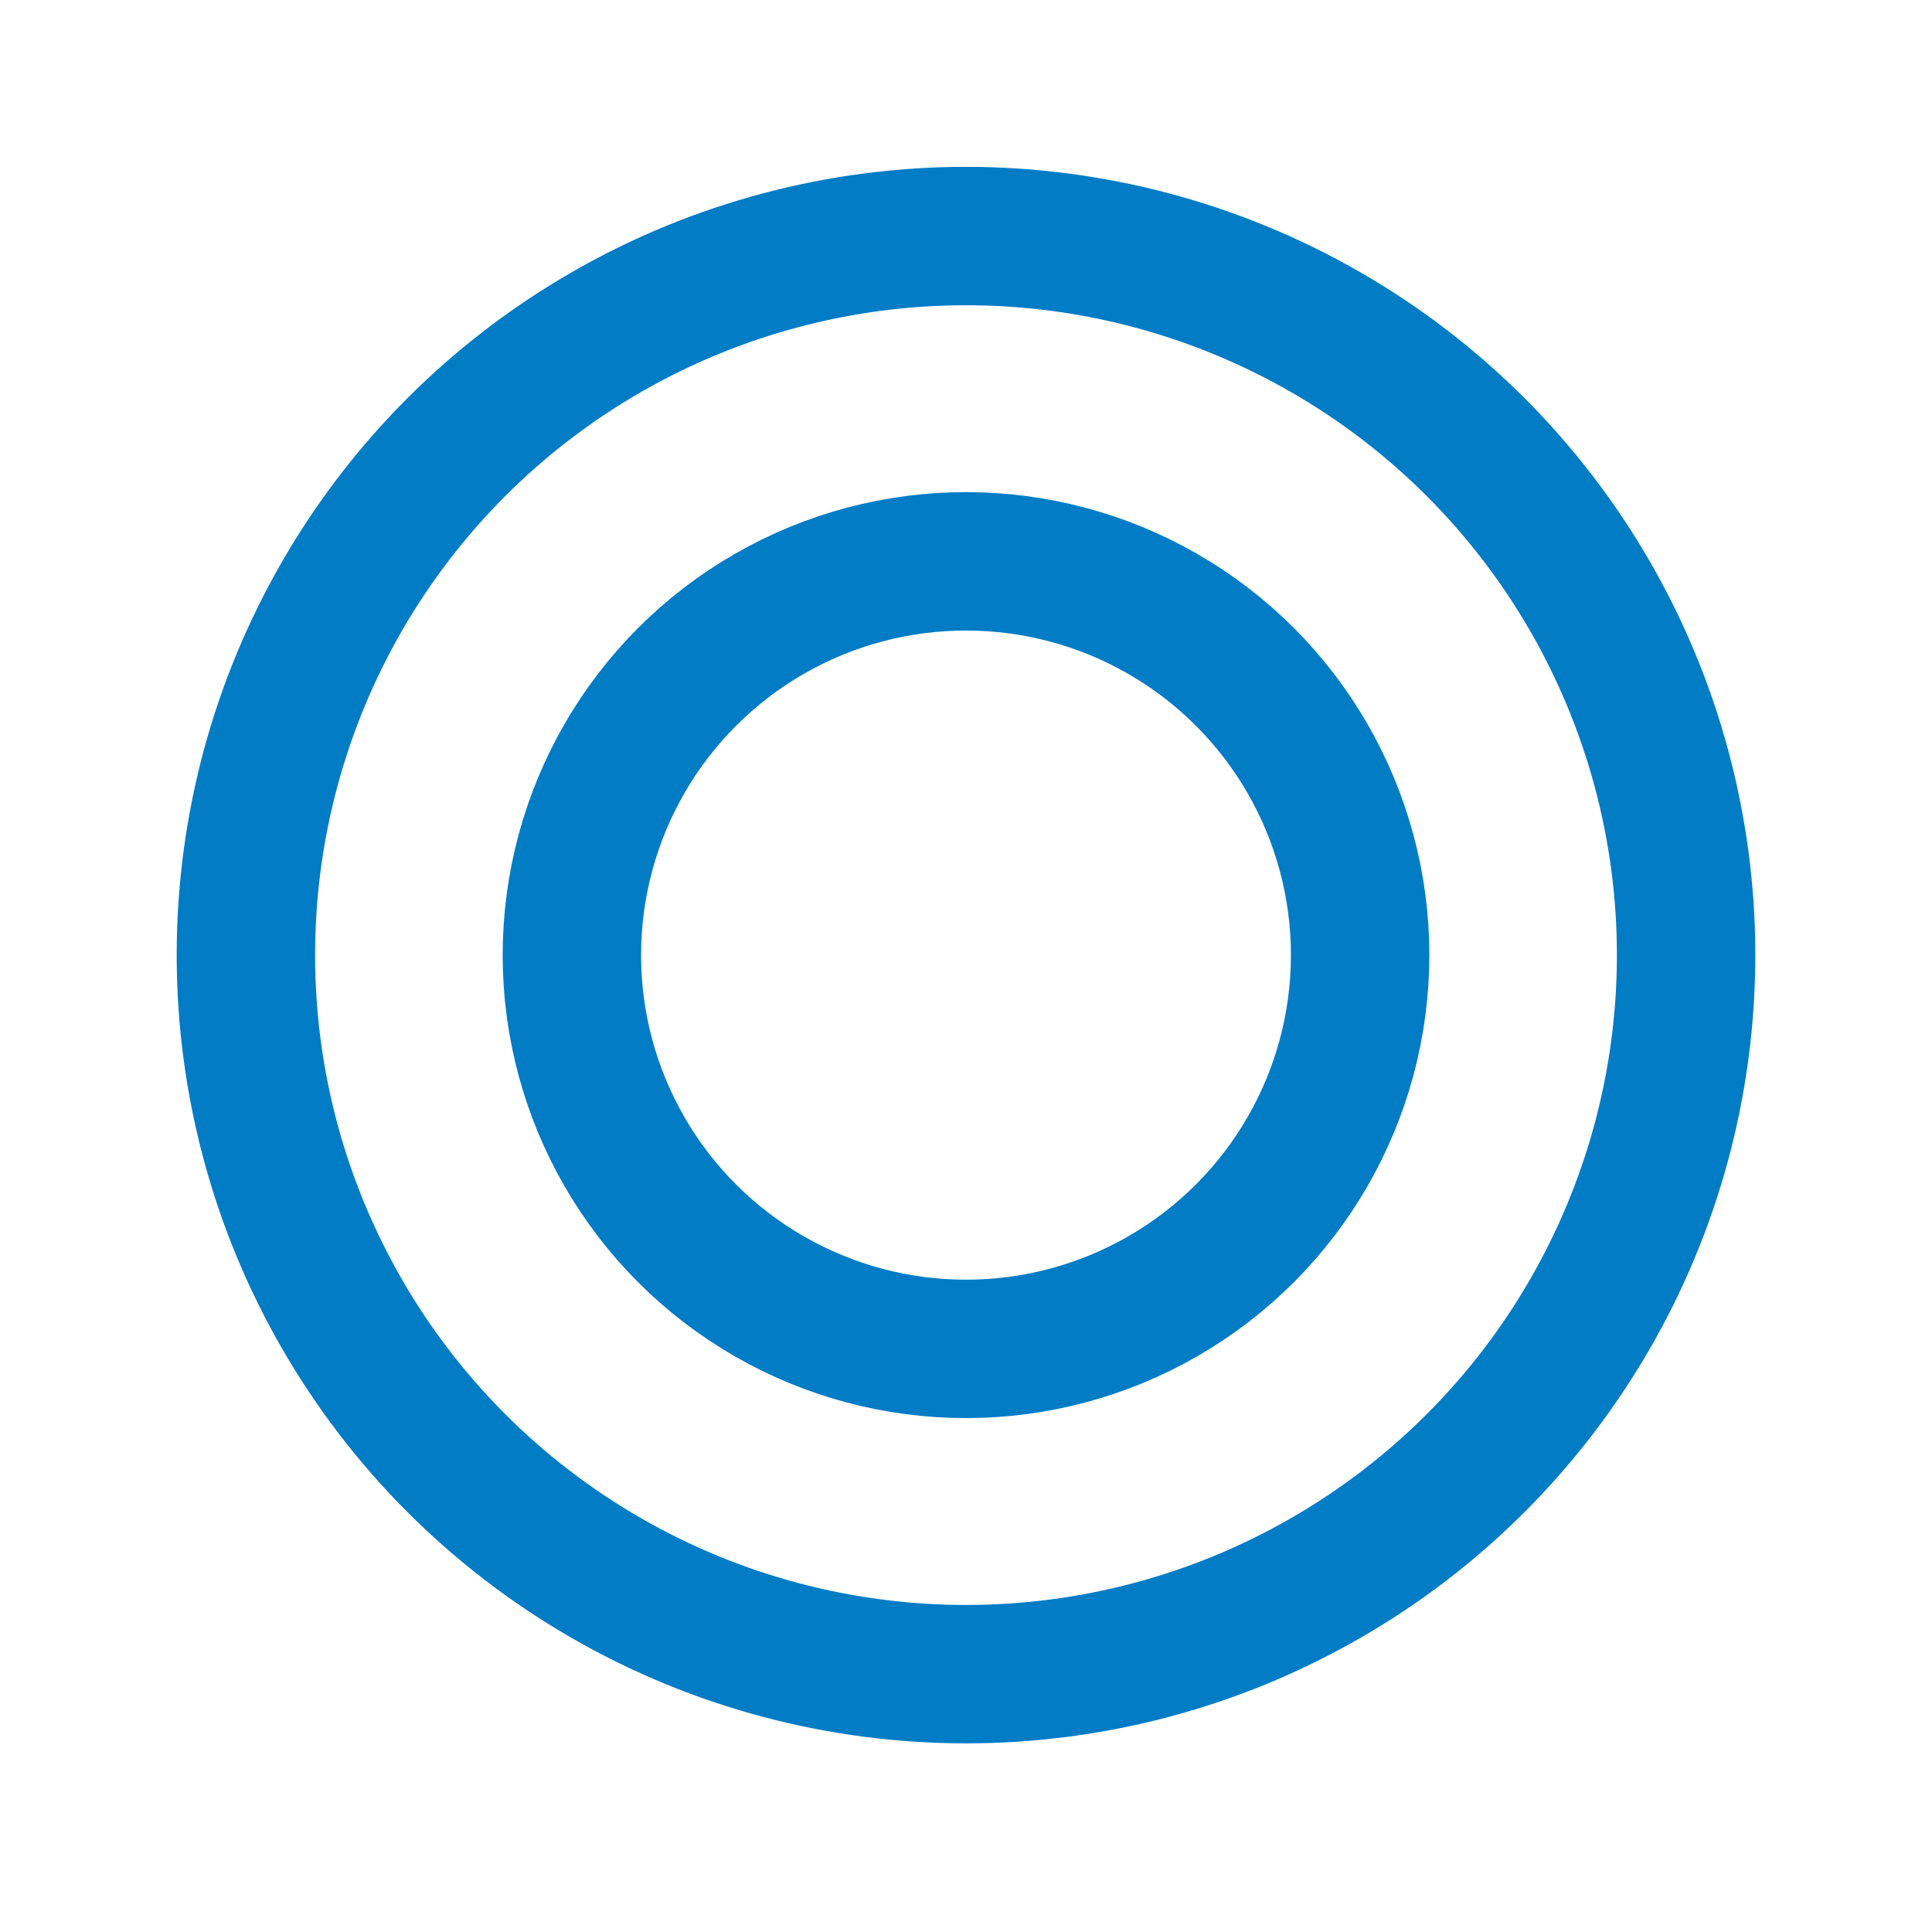
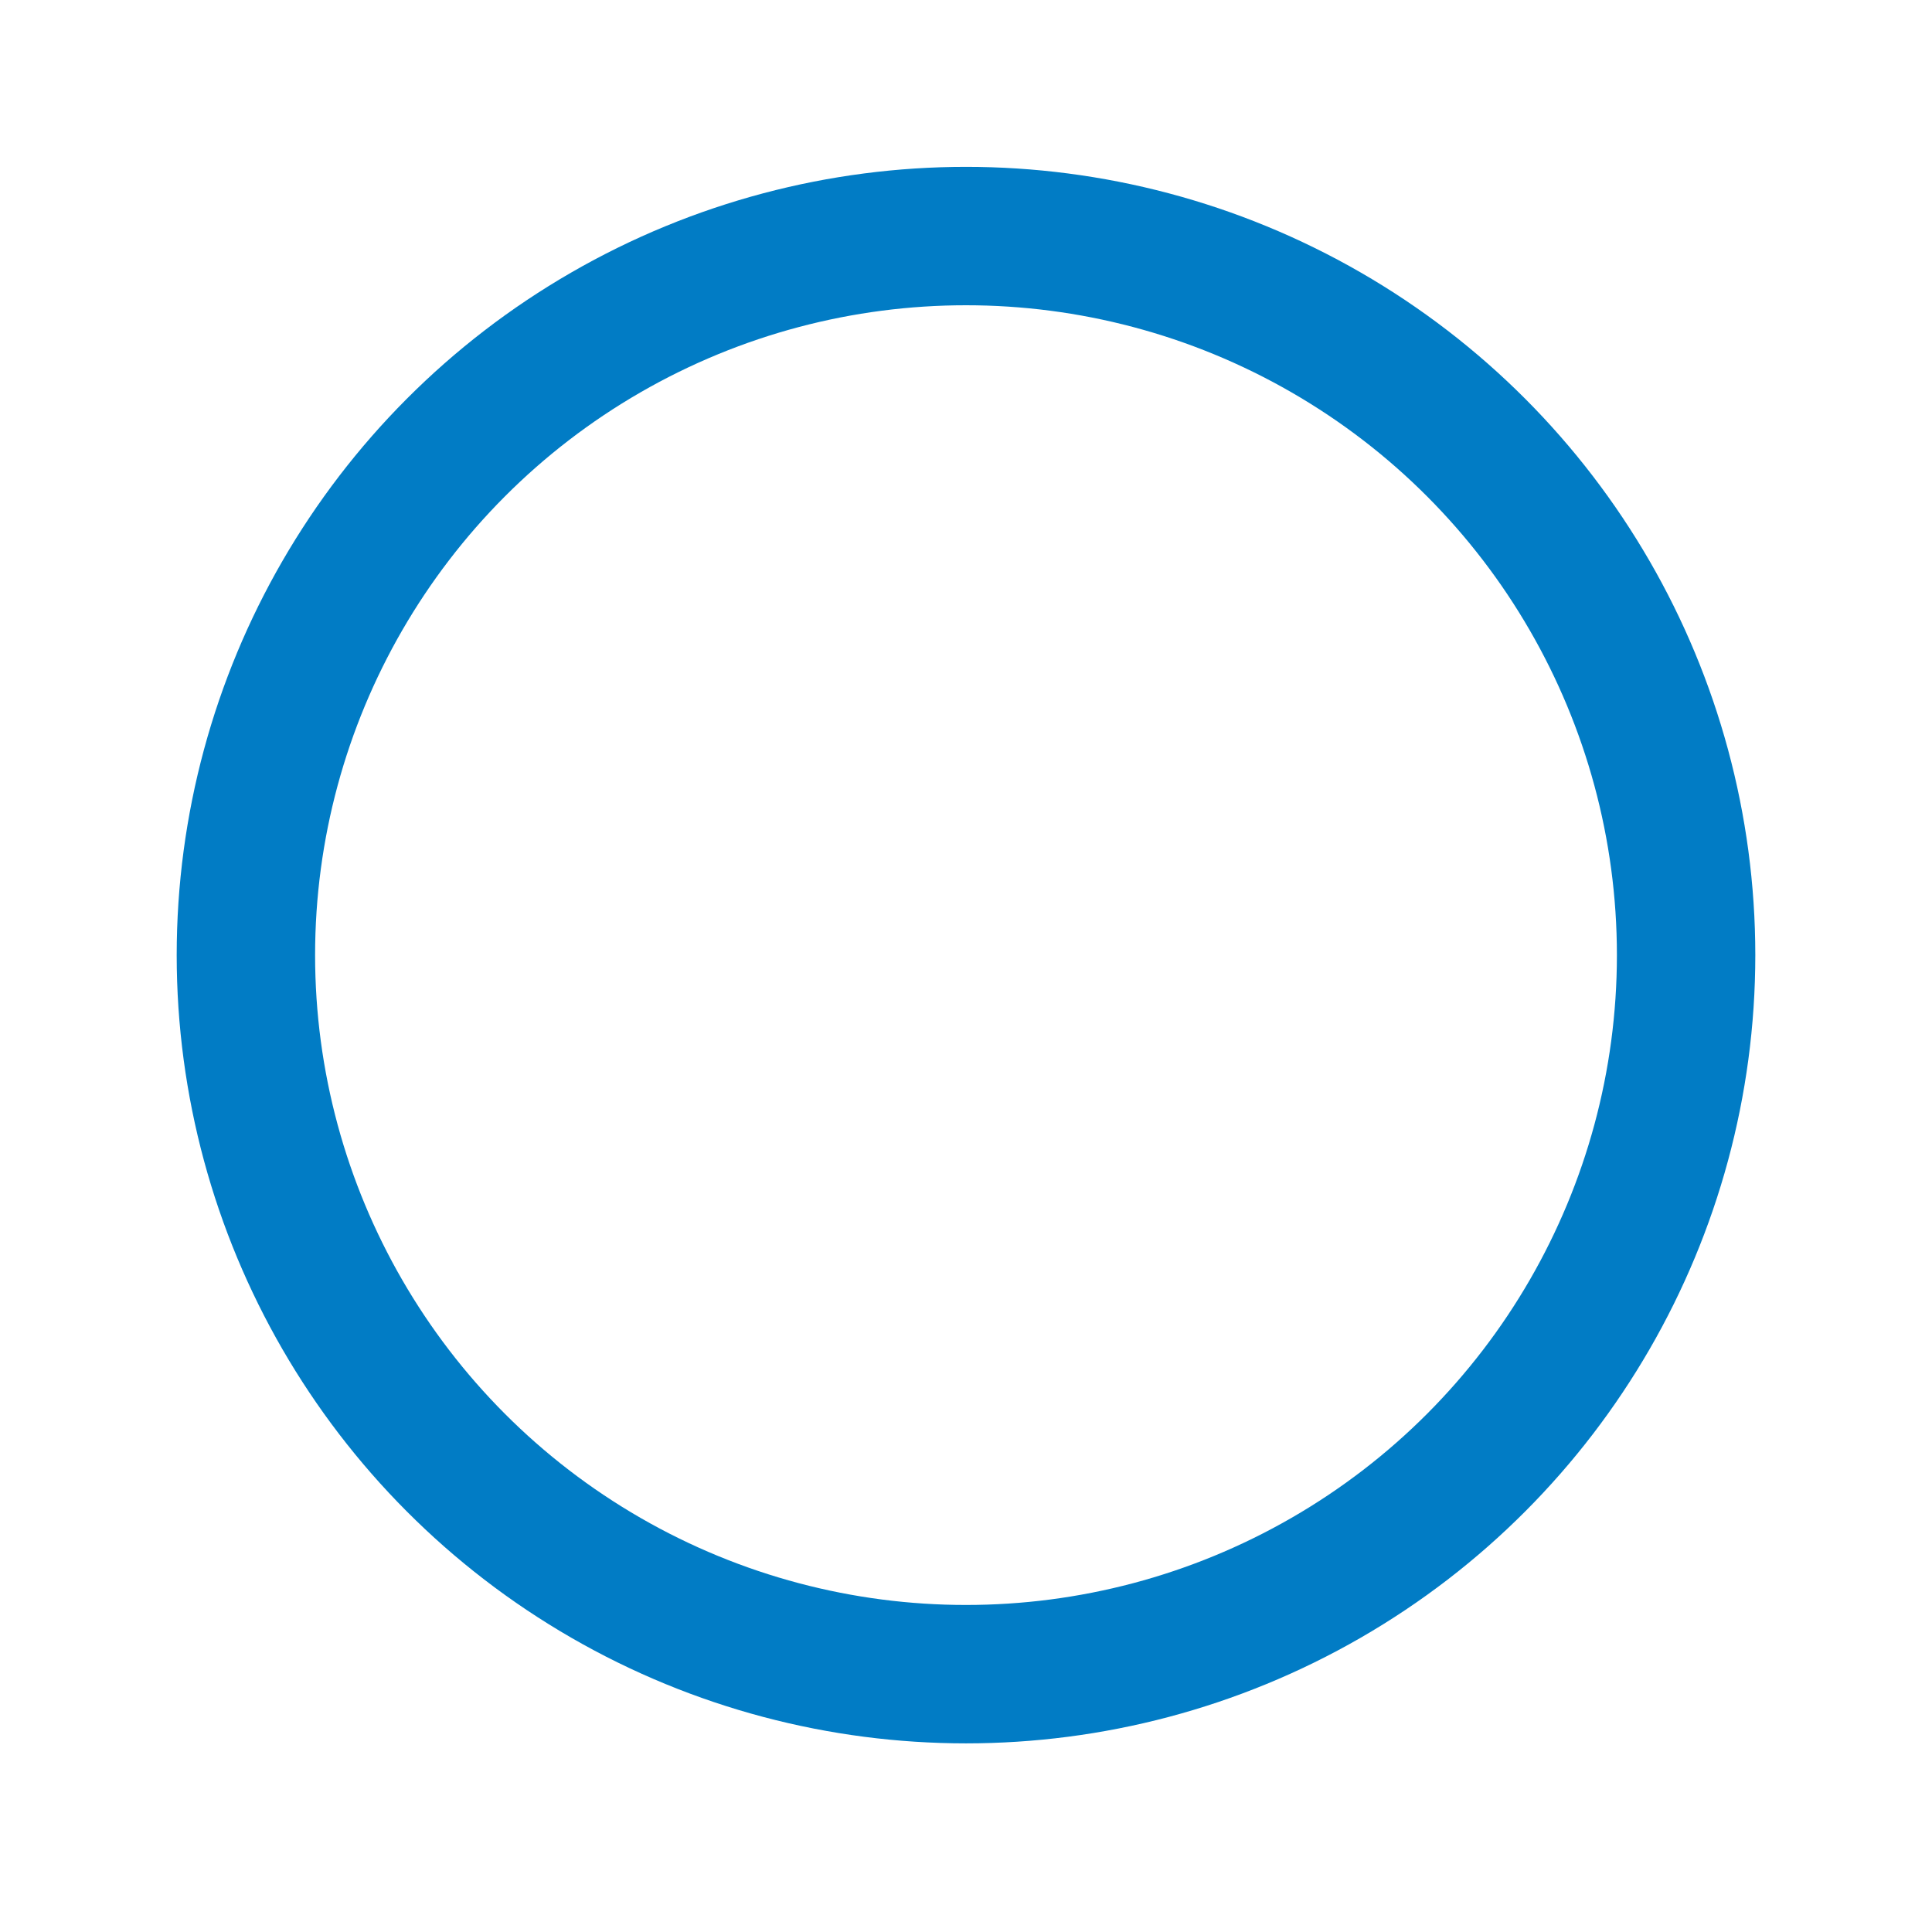
<svg xmlns="http://www.w3.org/2000/svg" viewBox="0 0 55 55">
  <defs>
    <style>.cls-1{fill:none;stroke:#017cc5;stroke-linecap:round;stroke-linejoin:round;stroke-width:3.94px;}</style>
  </defs>
  <g id="レイヤー_1" data-name="レイヤー 1">
    <ellipse class="cls-1" cx="27.5" cy="27.19" rx="20.5" ry="20.47" />
-     <ellipse class="cls-1" cx="27.5" cy="27.19" rx="11.22" ry="11.21" />
  </g>
</svg>